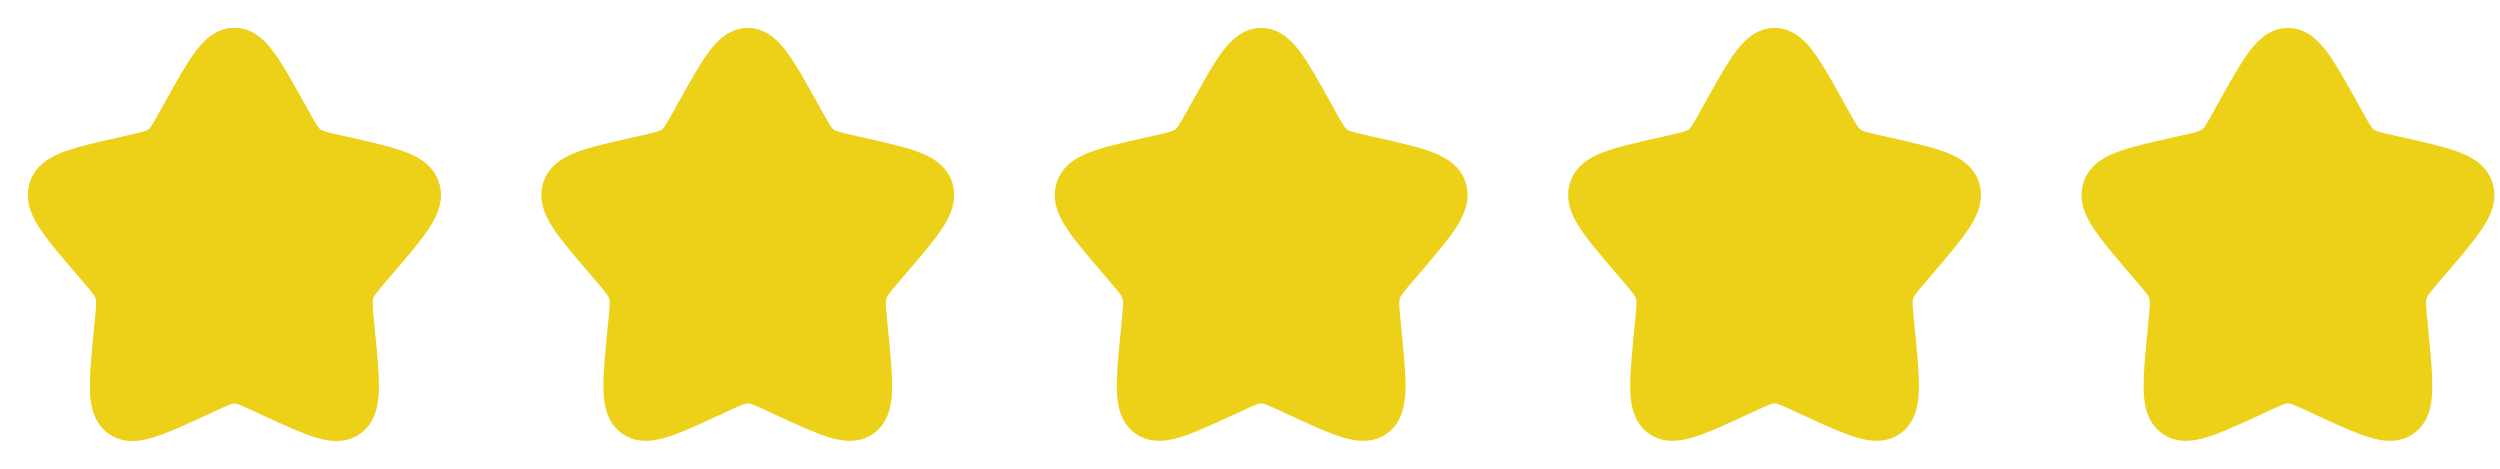
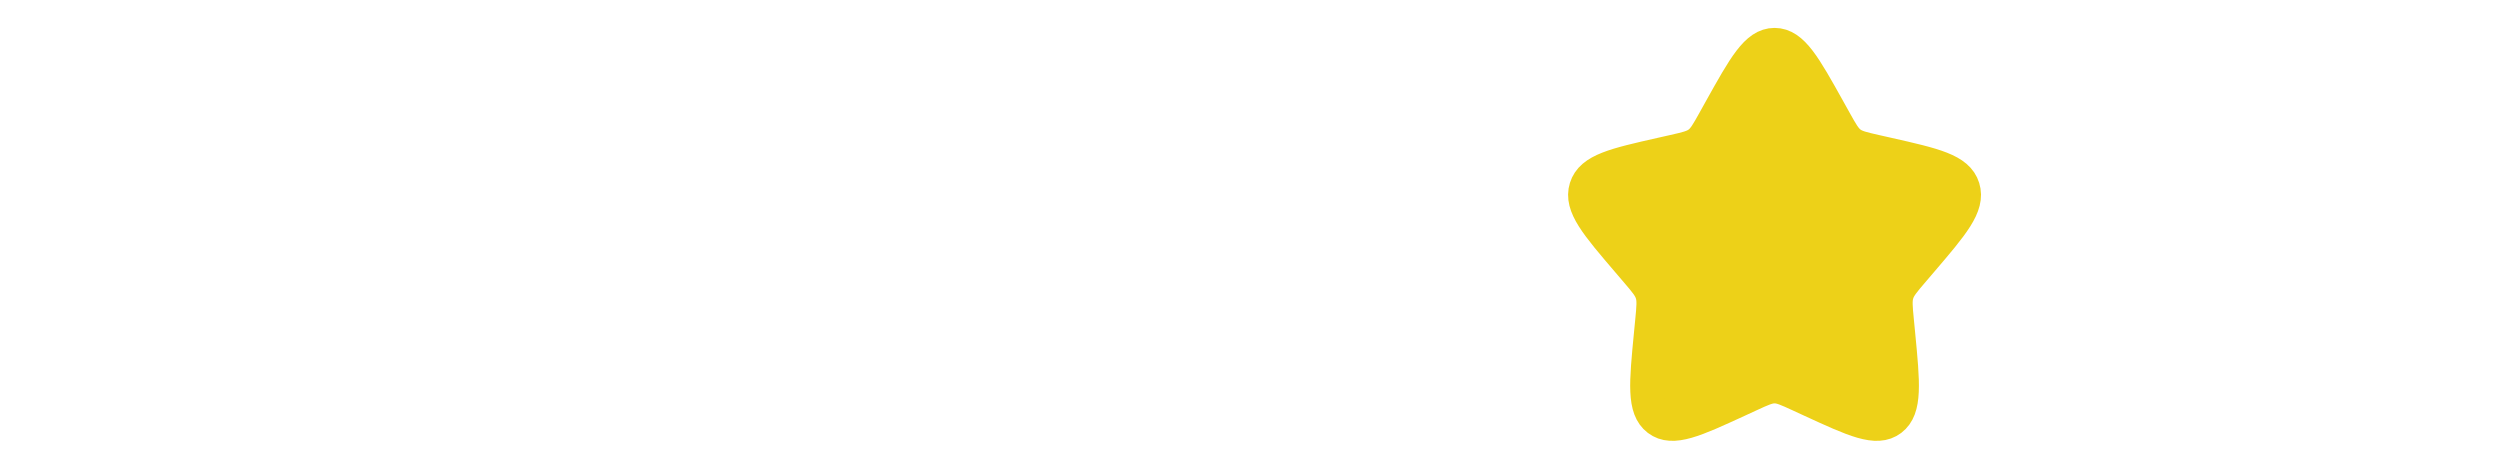
<svg xmlns="http://www.w3.org/2000/svg" width="112" height="21" viewBox="0 0 112 21" fill="none">
-   <path d="M8.08 4.897C9.157 2.966 9.695 2 10.5 2C11.305 2 11.843 2.966 12.92 4.897L13.198 5.397C13.504 5.946 13.657 6.22 13.896 6.401C14.134 6.582 14.431 6.649 15.025 6.784L15.566 6.906C17.657 7.379 18.703 7.616 18.951 8.416C19.2 9.215 18.487 10.049 17.062 11.715L16.693 12.147C16.288 12.62 16.086 12.857 15.995 13.15C15.903 13.443 15.934 13.759 15.995 14.391L16.051 14.966C16.267 17.19 16.374 18.302 15.723 18.796C15.072 19.291 14.093 18.84 12.136 17.939L11.629 17.705C11.073 17.449 10.795 17.321 10.5 17.321C10.205 17.321 9.927 17.449 9.371 17.705L8.864 17.939C6.907 18.84 5.928 19.291 5.277 18.796C4.626 18.302 4.734 17.19 4.949 14.966L5.005 14.391C5.066 13.759 5.097 13.443 5.005 13.15C4.914 12.857 4.712 12.62 4.307 12.147L3.938 11.715C2.513 10.049 1.8 9.215 2.049 8.416C2.298 7.616 3.343 7.379 5.434 6.906L5.974 6.784C6.569 6.649 6.866 6.582 7.104 6.401C7.343 6.22 7.496 5.946 7.802 5.397L8.08 4.897Z" fill="#EDD118" stroke="#EDD118" stroke-width="1.5" />
-   <path d="M8.08 4.897C9.157 2.966 9.695 2 10.5 2C11.305 2 11.843 2.966 12.92 4.897L13.198 5.397C13.504 5.946 13.657 6.22 13.896 6.401C14.134 6.582 14.431 6.649 15.025 6.784L15.566 6.906C17.657 7.379 18.703 7.616 18.951 8.416C19.2 9.215 18.487 10.049 17.062 11.715L16.693 12.147C16.288 12.62 16.086 12.857 15.995 13.15C15.903 13.443 15.934 13.759 15.995 14.391L16.051 14.966C16.267 17.19 16.374 18.302 15.723 18.796C15.072 19.291 14.093 18.84 12.136 17.939L11.629 17.705C11.073 17.449 10.795 17.321 10.5 17.321C10.205 17.321 9.927 17.449 9.371 17.705L8.864 17.939C6.907 18.84 5.928 19.291 5.277 18.796C4.626 18.302 4.734 17.19 4.949 14.966L5.005 14.391C5.066 13.759 5.097 13.443 5.005 13.15C4.914 12.857 4.712 12.62 4.307 12.147L3.938 11.715C2.513 10.049 1.8 9.215 2.049 8.416C2.298 7.616 3.343 7.379 5.434 6.906L5.974 6.784C6.569 6.649 6.866 6.582 7.104 6.401C7.343 6.22 7.496 5.946 7.802 5.397L8.08 4.897Z" fill="#EDD118" stroke="#EDD118" stroke-width="1.5" />
-   <path d="M31.08 4.897C32.157 2.966 32.695 2 33.5 2C34.305 2 34.843 2.966 35.92 4.897L36.198 5.397C36.504 5.946 36.657 6.22 36.896 6.401C37.134 6.582 37.431 6.649 38.026 6.784L38.566 6.906C40.657 7.379 41.703 7.616 41.951 8.416C42.2 9.215 41.487 10.049 40.062 11.715L39.693 12.147C39.288 12.62 39.086 12.857 38.995 13.15C38.903 13.443 38.934 13.759 38.995 14.391L39.051 14.966C39.267 17.19 39.374 18.302 38.723 18.796C38.072 19.291 37.093 18.84 35.136 17.939L34.629 17.705C34.073 17.449 33.795 17.321 33.5 17.321C33.205 17.321 32.927 17.449 32.371 17.705L31.864 17.939C29.907 18.84 28.928 19.291 28.277 18.796C27.626 18.302 27.733 17.19 27.949 14.966L28.005 14.391C28.066 13.759 28.097 13.443 28.006 13.15C27.914 12.857 27.712 12.62 27.307 12.147L26.938 11.715C25.513 10.049 24.8 9.215 25.049 8.416C25.297 7.616 26.343 7.379 28.434 6.906L28.974 6.784C29.569 6.649 29.866 6.582 30.104 6.401C30.343 6.22 30.496 5.946 30.802 5.397L31.08 4.897Z" fill="#EDD118" stroke="#EDD118" stroke-width="1.5" />
-   <path d="M54.08 4.897C55.157 2.966 55.695 2 56.5 2C57.305 2 57.843 2.966 58.92 4.897L59.198 5.397C59.504 5.946 59.657 6.22 59.896 6.401C60.134 6.582 60.431 6.649 61.026 6.784L61.566 6.906C63.657 7.379 64.703 7.616 64.951 8.416C65.2 9.215 64.487 10.049 63.062 11.715L62.693 12.147C62.288 12.62 62.086 12.857 61.995 13.15C61.903 13.443 61.934 13.759 61.995 14.391L62.051 14.966C62.267 17.19 62.374 18.302 61.723 18.796C61.072 19.291 60.093 18.84 58.136 17.939L57.629 17.705C57.073 17.449 56.795 17.321 56.5 17.321C56.205 17.321 55.927 17.449 55.371 17.705L54.864 17.939C52.907 18.84 51.928 19.291 51.277 18.796C50.626 18.302 50.733 17.19 50.949 14.966L51.005 14.391C51.066 13.759 51.097 13.443 51.005 13.15C50.914 12.857 50.712 12.62 50.307 12.147L49.938 11.715C48.513 10.049 47.8 9.215 48.049 8.416C48.297 7.616 49.343 7.379 51.434 6.906L51.974 6.784C52.569 6.649 52.866 6.582 53.104 6.401C53.343 6.22 53.496 5.946 53.802 5.397L54.08 4.897Z" fill="#EDD118" stroke="#EDD118" stroke-width="1.5" />
  <path d="M77.08 4.897C78.157 2.966 78.695 2 79.5 2C80.305 2 80.843 2.966 81.92 4.897L82.198 5.397C82.504 5.946 82.657 6.22 82.896 6.401C83.134 6.582 83.431 6.649 84.025 6.784L84.566 6.906C86.657 7.379 87.703 7.616 87.951 8.416C88.2 9.215 87.487 10.049 86.062 11.715L85.693 12.147C85.288 12.62 85.086 12.857 84.995 13.15C84.903 13.443 84.934 13.759 84.995 14.391L85.051 14.966C85.266 17.19 85.374 18.302 84.723 18.796C84.072 19.291 83.093 18.84 81.136 17.939L80.629 17.705C80.073 17.449 79.795 17.321 79.5 17.321C79.205 17.321 78.927 17.449 78.371 17.705L77.864 17.939C75.907 18.84 74.928 19.291 74.277 18.796C73.626 18.302 73.734 17.19 73.949 14.966L74.005 14.391C74.066 13.759 74.097 13.443 74.005 13.15C73.914 12.857 73.712 12.62 73.307 12.147L72.938 11.715C71.513 10.049 70.8 9.215 71.049 8.416C71.297 7.616 72.343 7.379 74.434 6.906L74.975 6.784C75.569 6.649 75.866 6.582 76.104 6.401C76.343 6.22 76.496 5.946 76.802 5.397L77.08 4.897Z" fill="#EDD118" stroke="#EDD118" stroke-width="1.5" />
-   <path d="M100.08 4.897C101.157 2.966 101.695 2 102.5 2C103.305 2 103.843 2.966 104.92 4.897L105.198 5.397C105.504 5.946 105.657 6.22 105.896 6.401C106.134 6.582 106.431 6.649 107.025 6.784L107.566 6.906C109.657 7.379 110.702 7.616 110.951 8.416C111.2 9.215 110.487 10.049 109.062 11.715L108.693 12.147C108.288 12.62 108.086 12.857 107.995 13.15C107.903 13.443 107.934 13.759 107.995 14.391L108.051 14.966C108.267 17.19 108.374 18.302 107.723 18.796C107.072 19.291 106.093 18.84 104.136 17.939L103.629 17.705C103.073 17.449 102.795 17.321 102.5 17.321C102.205 17.321 101.927 17.449 101.371 17.705L100.864 17.939C98.907 18.84 97.928 19.291 97.277 18.796C96.626 18.302 96.734 17.19 96.949 14.966L97.005 14.391C97.066 13.759 97.097 13.443 97.005 13.15C96.914 12.857 96.712 12.62 96.307 12.147L95.938 11.715C94.513 10.049 93.8 9.215 94.049 8.416C94.297 7.616 95.343 7.379 97.434 6.906L97.975 6.784C98.569 6.649 98.866 6.582 99.104 6.401C99.343 6.22 99.496 5.946 99.802 5.397L100.08 4.897Z" fill="#EDD118" stroke="#EDD118" stroke-width="1.5" />
</svg>